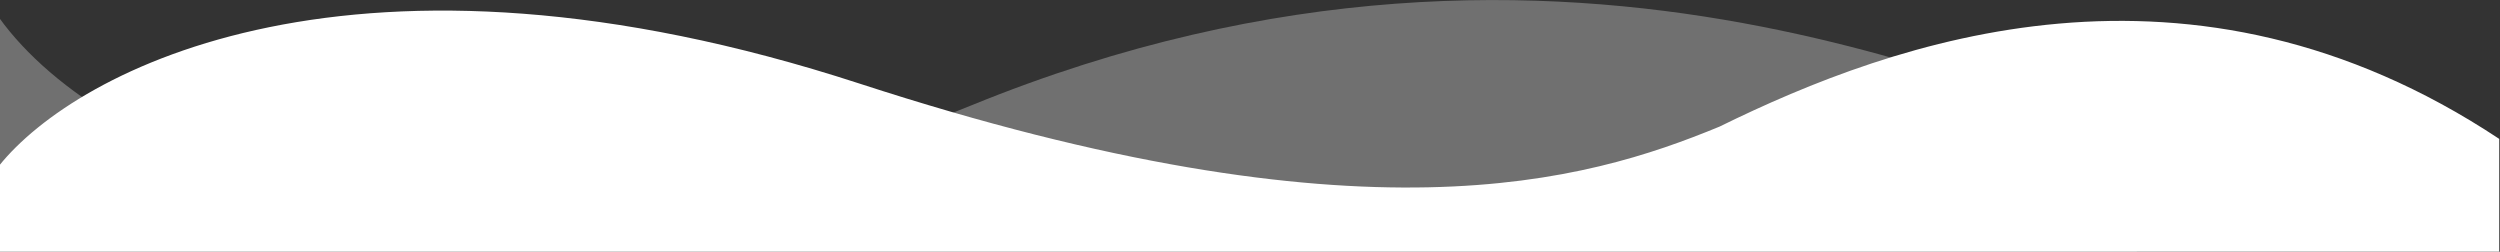
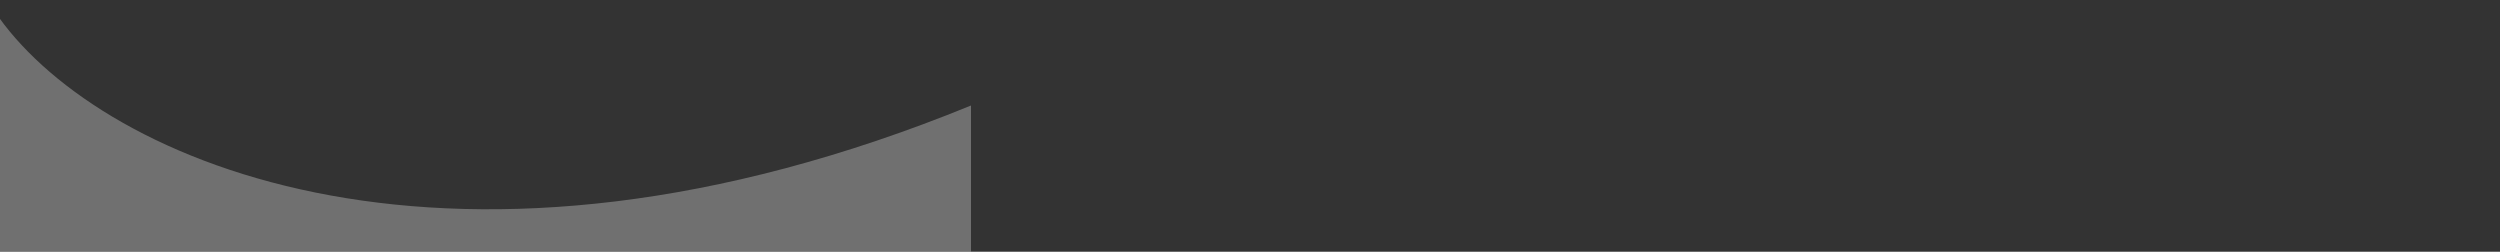
<svg xmlns="http://www.w3.org/2000/svg" width="1440" height="145" viewBox="0 0 1440 145" fill="none">
  <rect x="0" y="0" width="1440" height="145" fill="#333333" stroke="none" />
  <g clip-path="url(#clip0_1273_36739)">
-     <path opacity="0.3" d="M559.293 60.778C911.034 -82.873 1168.8 73.155 1230.78 74.393V144.946H-0.438V10.309C59.981 94.065 261.373 182.448 559.293 60.778Z" fill="white" />
-     <path d="M495.017 48.124C204.835 -46.333 43.805 40.252 -0.438 95.352V144.942H1439.56V80.003C1261.38 -38.068 1091.38 23.329 990.472 72.919C913.199 104.798 785.199 142.58 495.017 48.124Z" fill="white" />
+     <path opacity="0.3" d="M559.293 60.778V144.946H-0.438V10.309C59.981 94.065 261.373 182.448 559.293 60.778Z" fill="white" />
  </g>
  <defs>
    <clipPath id="clip0_1273_36739">
      <rect width="1440" height="144.916" fill="white" transform="translate(-0.438 0.03)" />
    </clipPath>
  </defs>
</svg>